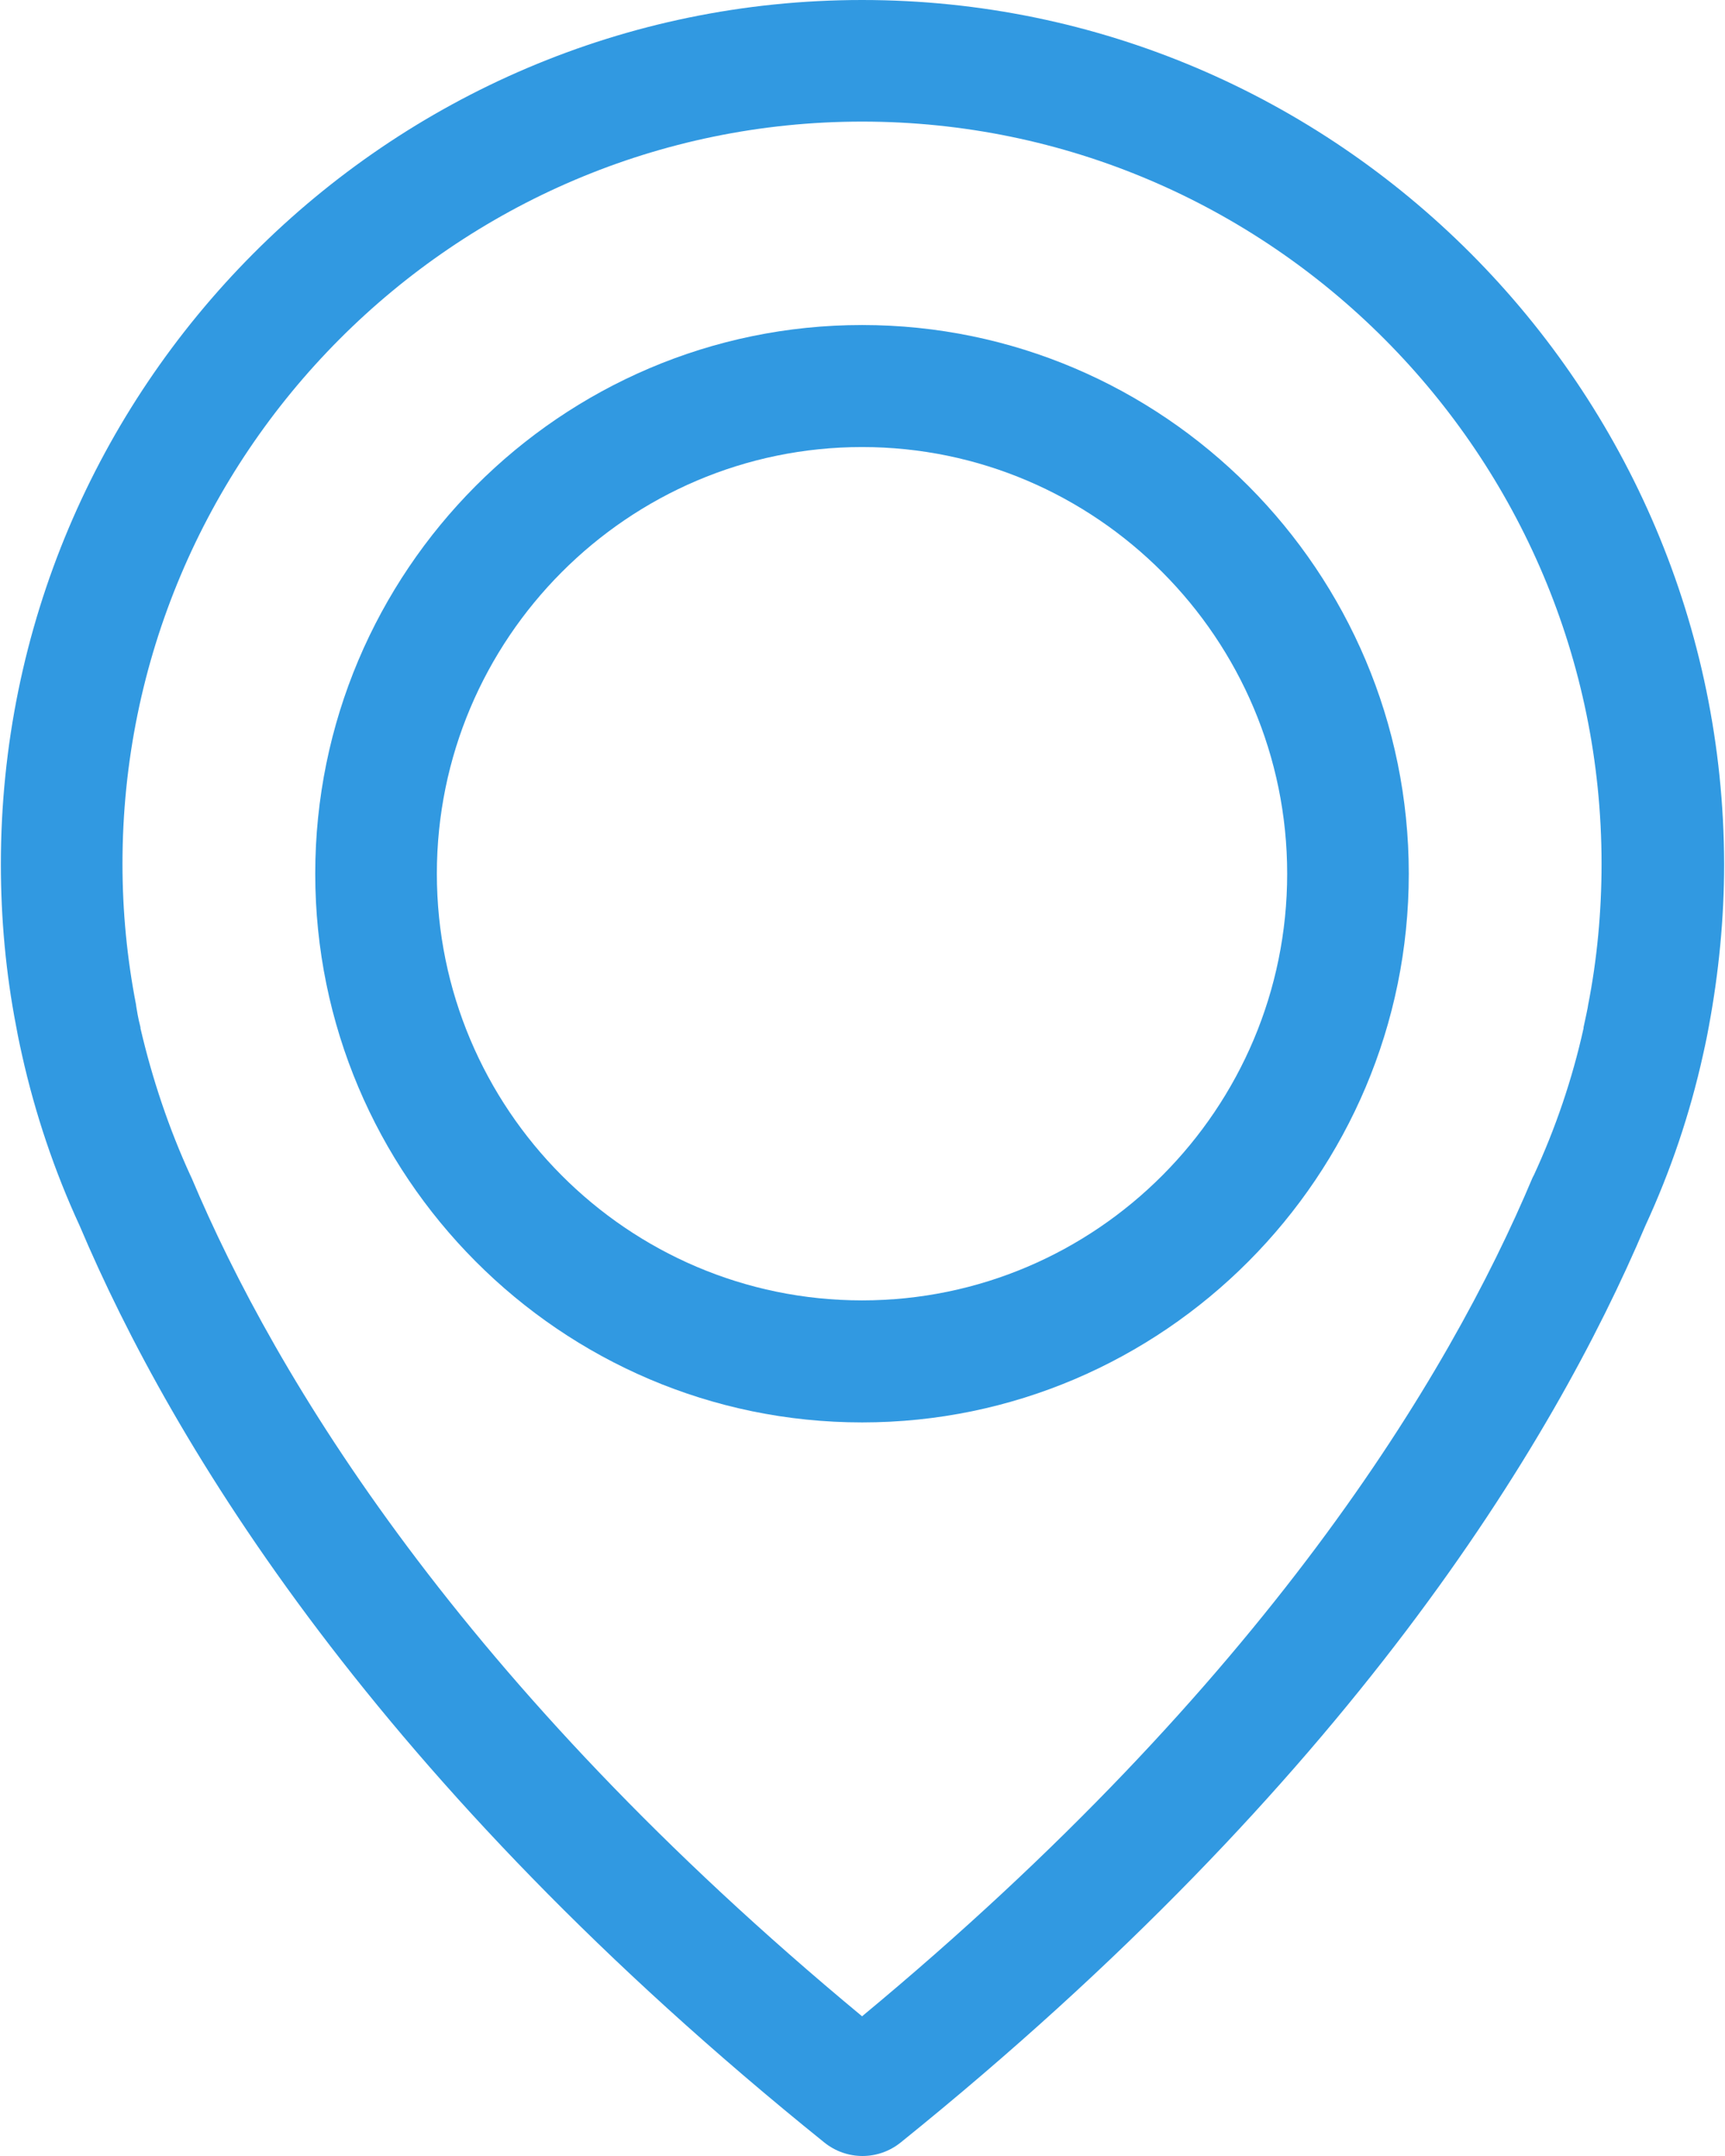
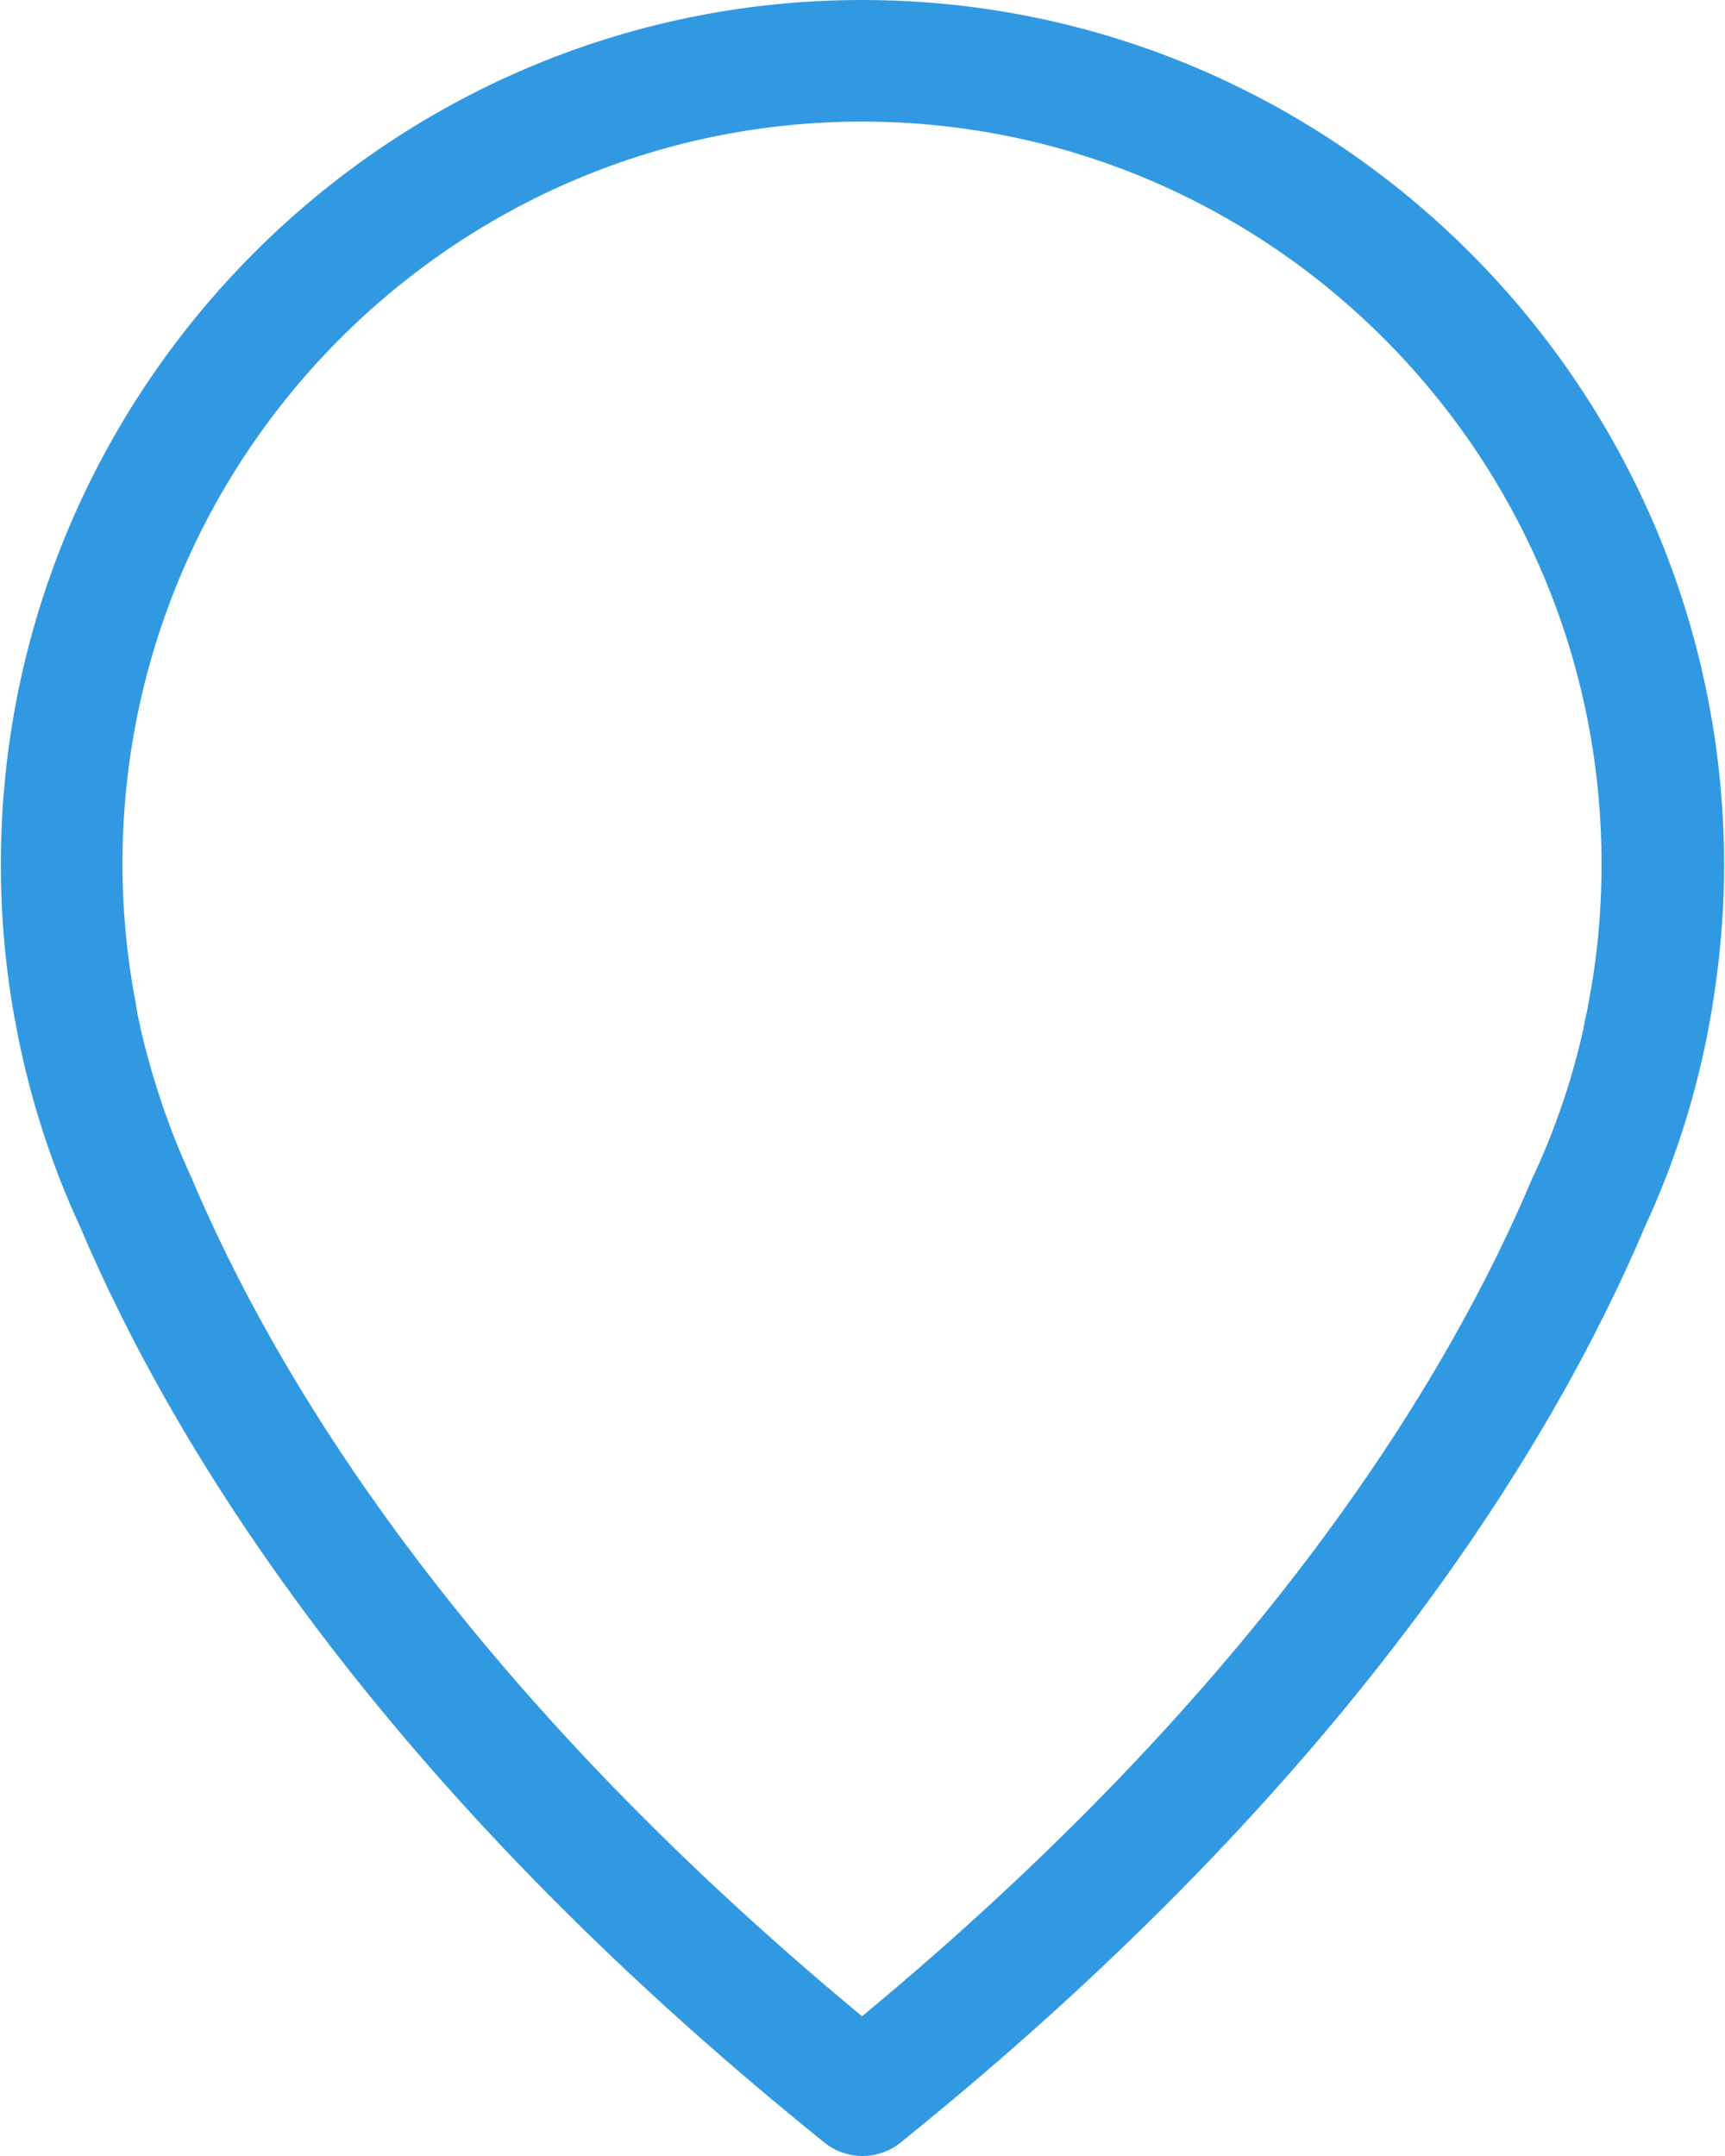
<svg xmlns="http://www.w3.org/2000/svg" width="16px" height="20px" viewBox="0 0 16 20" version="1.1">
  <title>ic-register-location</title>
  <desc>Created with Sketch.</desc>
  <defs />
  <g id="Welcome" stroke="none" stroke-width="1" fill="none" fill-rule="evenodd">
    <g id="13_Kayit-Ol" transform="translate(-1230, -417)" fill="#3199E1" fill-rule="nonzero">
      <g id="Content" transform="translate(330, 200)">
        <g id="Kayıt-Formu">
          <g id="ic-register-location" transform="translate(900, 217)">
            <path d="M7.996,0 C3.593,0 0.008,3.597 0.008,8.017 C0.008,8.52 0.054,9.027 0.15,9.522 C0.155,9.551 0.171,9.639 0.205,9.79 C0.326,10.331 0.505,10.864 0.739,11.371 C1.6,13.405 3.492,16.528 7.645,19.874 C7.749,19.958 7.875,20 8,20 C8.125,20 8.251,19.958 8.355,19.874 C12.503,16.528 14.4,13.405 15.261,11.371 C15.495,10.864 15.674,10.335 15.795,9.79 C15.829,9.639 15.845,9.551 15.85,9.522 C15.942,9.027 15.992,8.52 15.992,8.017 C15.983,3.597 12.399,0 7.996,0 Z M14.73,9.325 C14.73,9.333 14.726,9.342 14.726,9.35 C14.722,9.371 14.709,9.434 14.688,9.53 C14.688,9.535 14.688,9.535 14.688,9.539 C14.584,10.008 14.429,10.465 14.225,10.906 C14.22,10.91 14.22,10.918 14.216,10.922 C13.435,12.78 11.722,15.614 7.996,18.704 C4.269,15.614 2.557,12.78 1.775,10.922 C1.771,10.918 1.771,10.91 1.767,10.906 C1.567,10.47 1.412,10.008 1.303,9.539 C1.303,9.535 1.303,9.535 1.303,9.53 C1.278,9.434 1.27,9.371 1.266,9.35 C1.266,9.342 1.262,9.333 1.262,9.321 C1.178,8.889 1.136,8.453 1.136,8.013 C1.136,4.218 4.215,1.128 7.996,1.128 C11.777,1.128 14.855,4.218 14.855,8.013 C14.855,8.457 14.814,8.897 14.73,9.325 Z" id="Shape" />
-             <path d="M7.996,3.015 C5.201,3.015 2.924,5.3 2.924,8.105 C2.924,10.91 5.201,13.195 7.996,13.195 C10.791,13.195 13.067,10.91 13.067,8.105 C13.067,5.3 10.791,3.015 7.996,3.015 Z M7.996,12.063 C5.819,12.063 4.052,10.285 4.052,8.105 C4.052,5.925 5.823,4.147 7.996,4.147 C10.168,4.147 11.939,5.925 11.939,8.105 C11.939,10.285 10.172,12.063 7.996,12.063 Z" id="Shape" />
          </g>
        </g>
      </g>
    </g>
  </g>
</svg>